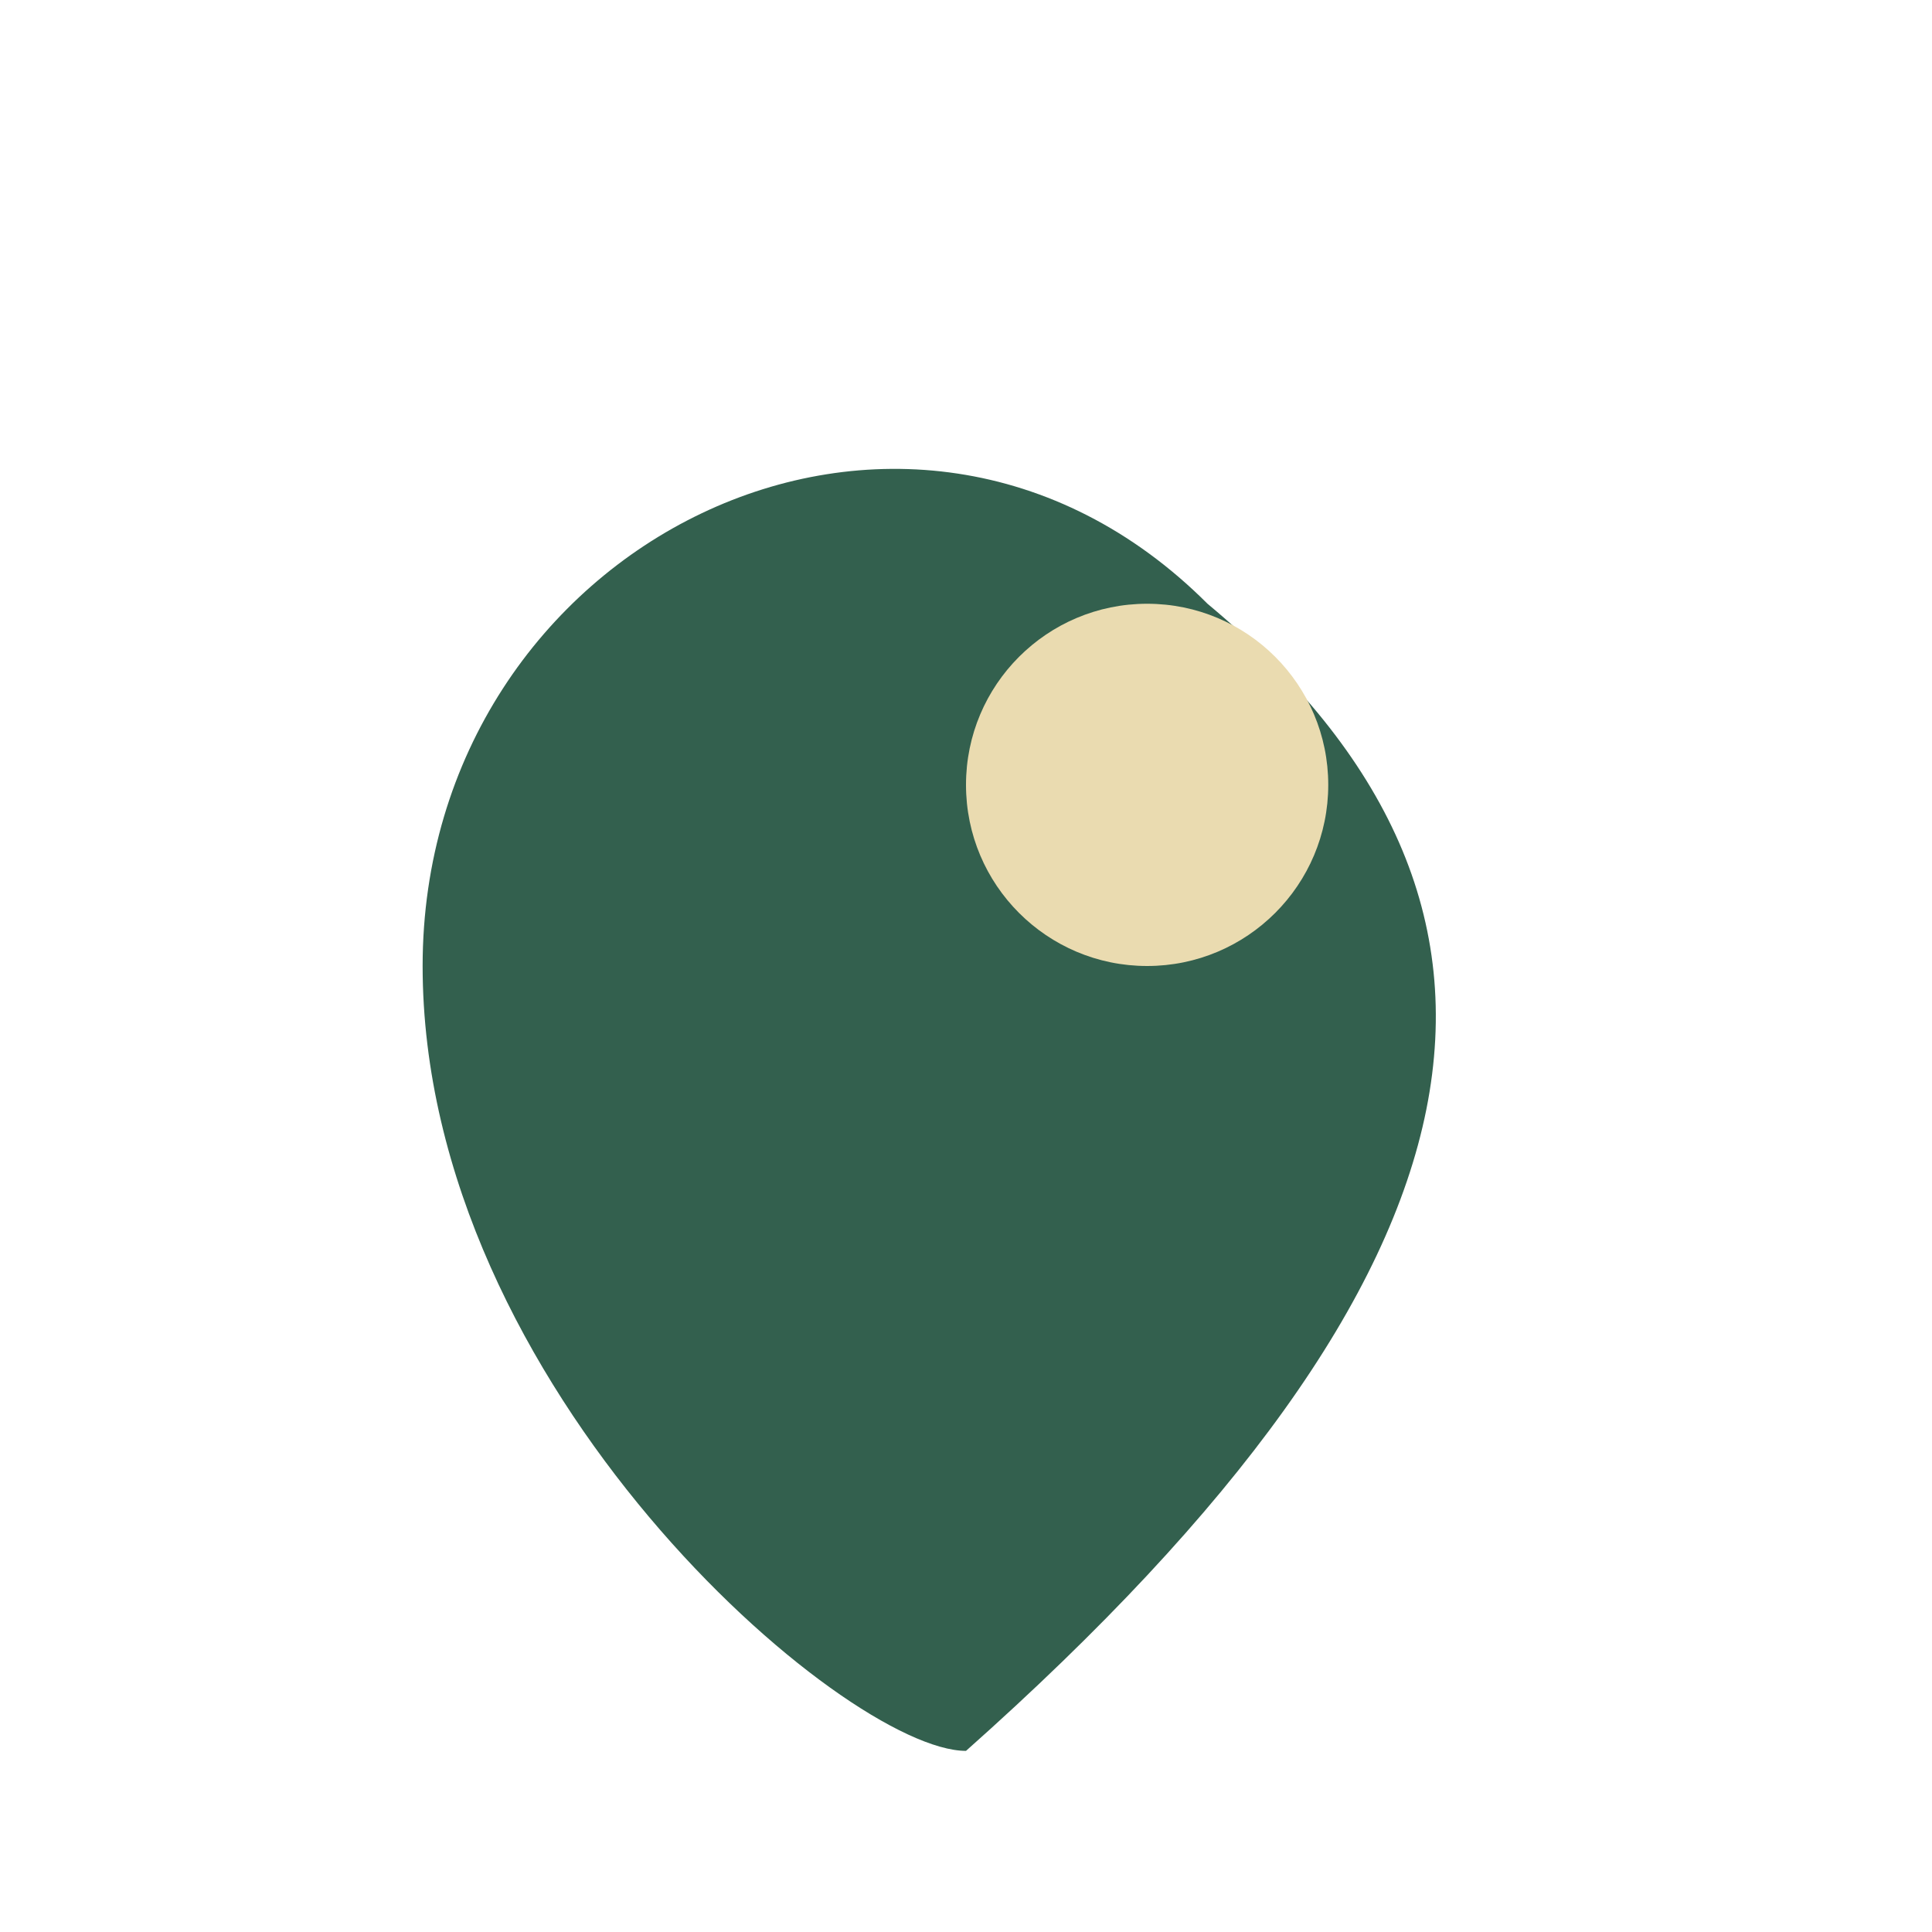
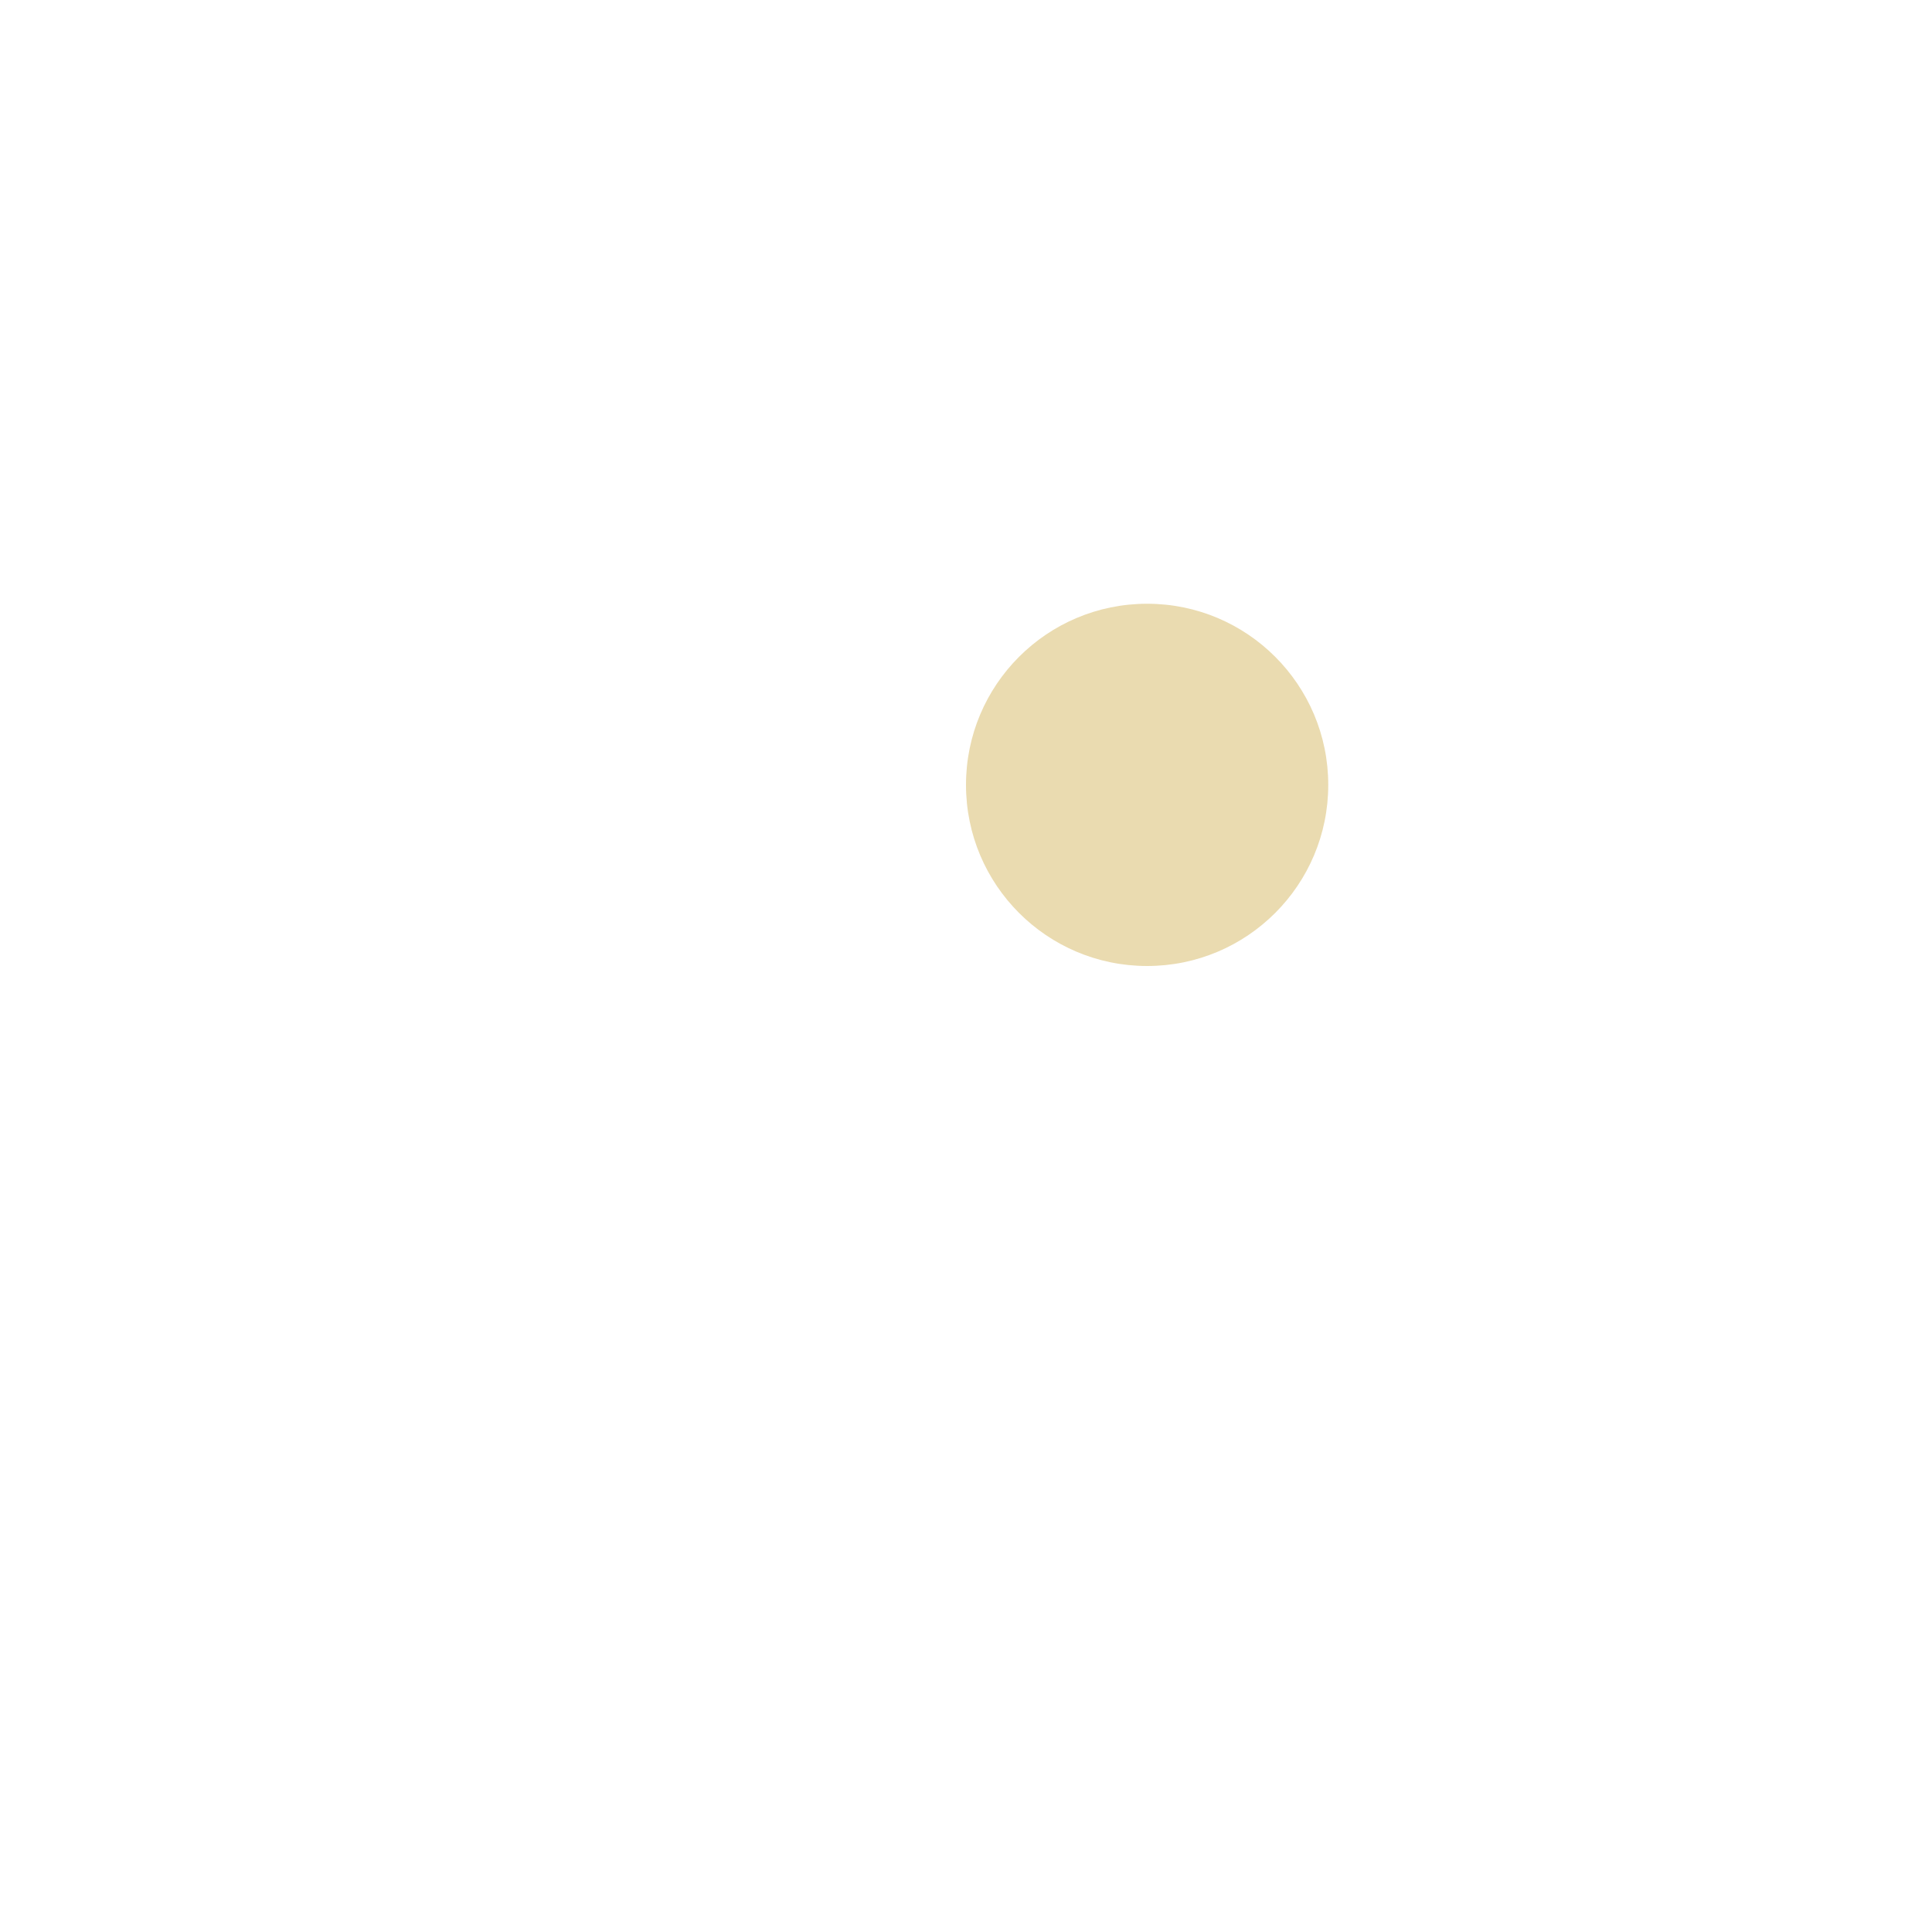
<svg xmlns="http://www.w3.org/2000/svg" width="32" height="32" viewBox="0 0 32 32">
-   <path d="M16 29c9-8 10-14 4-19-5-5-13-1-13 6s7 13 9 13z" fill="#33604E" />
  <circle cx="19" cy="13" r="3" fill="#EADBB0" />
</svg>